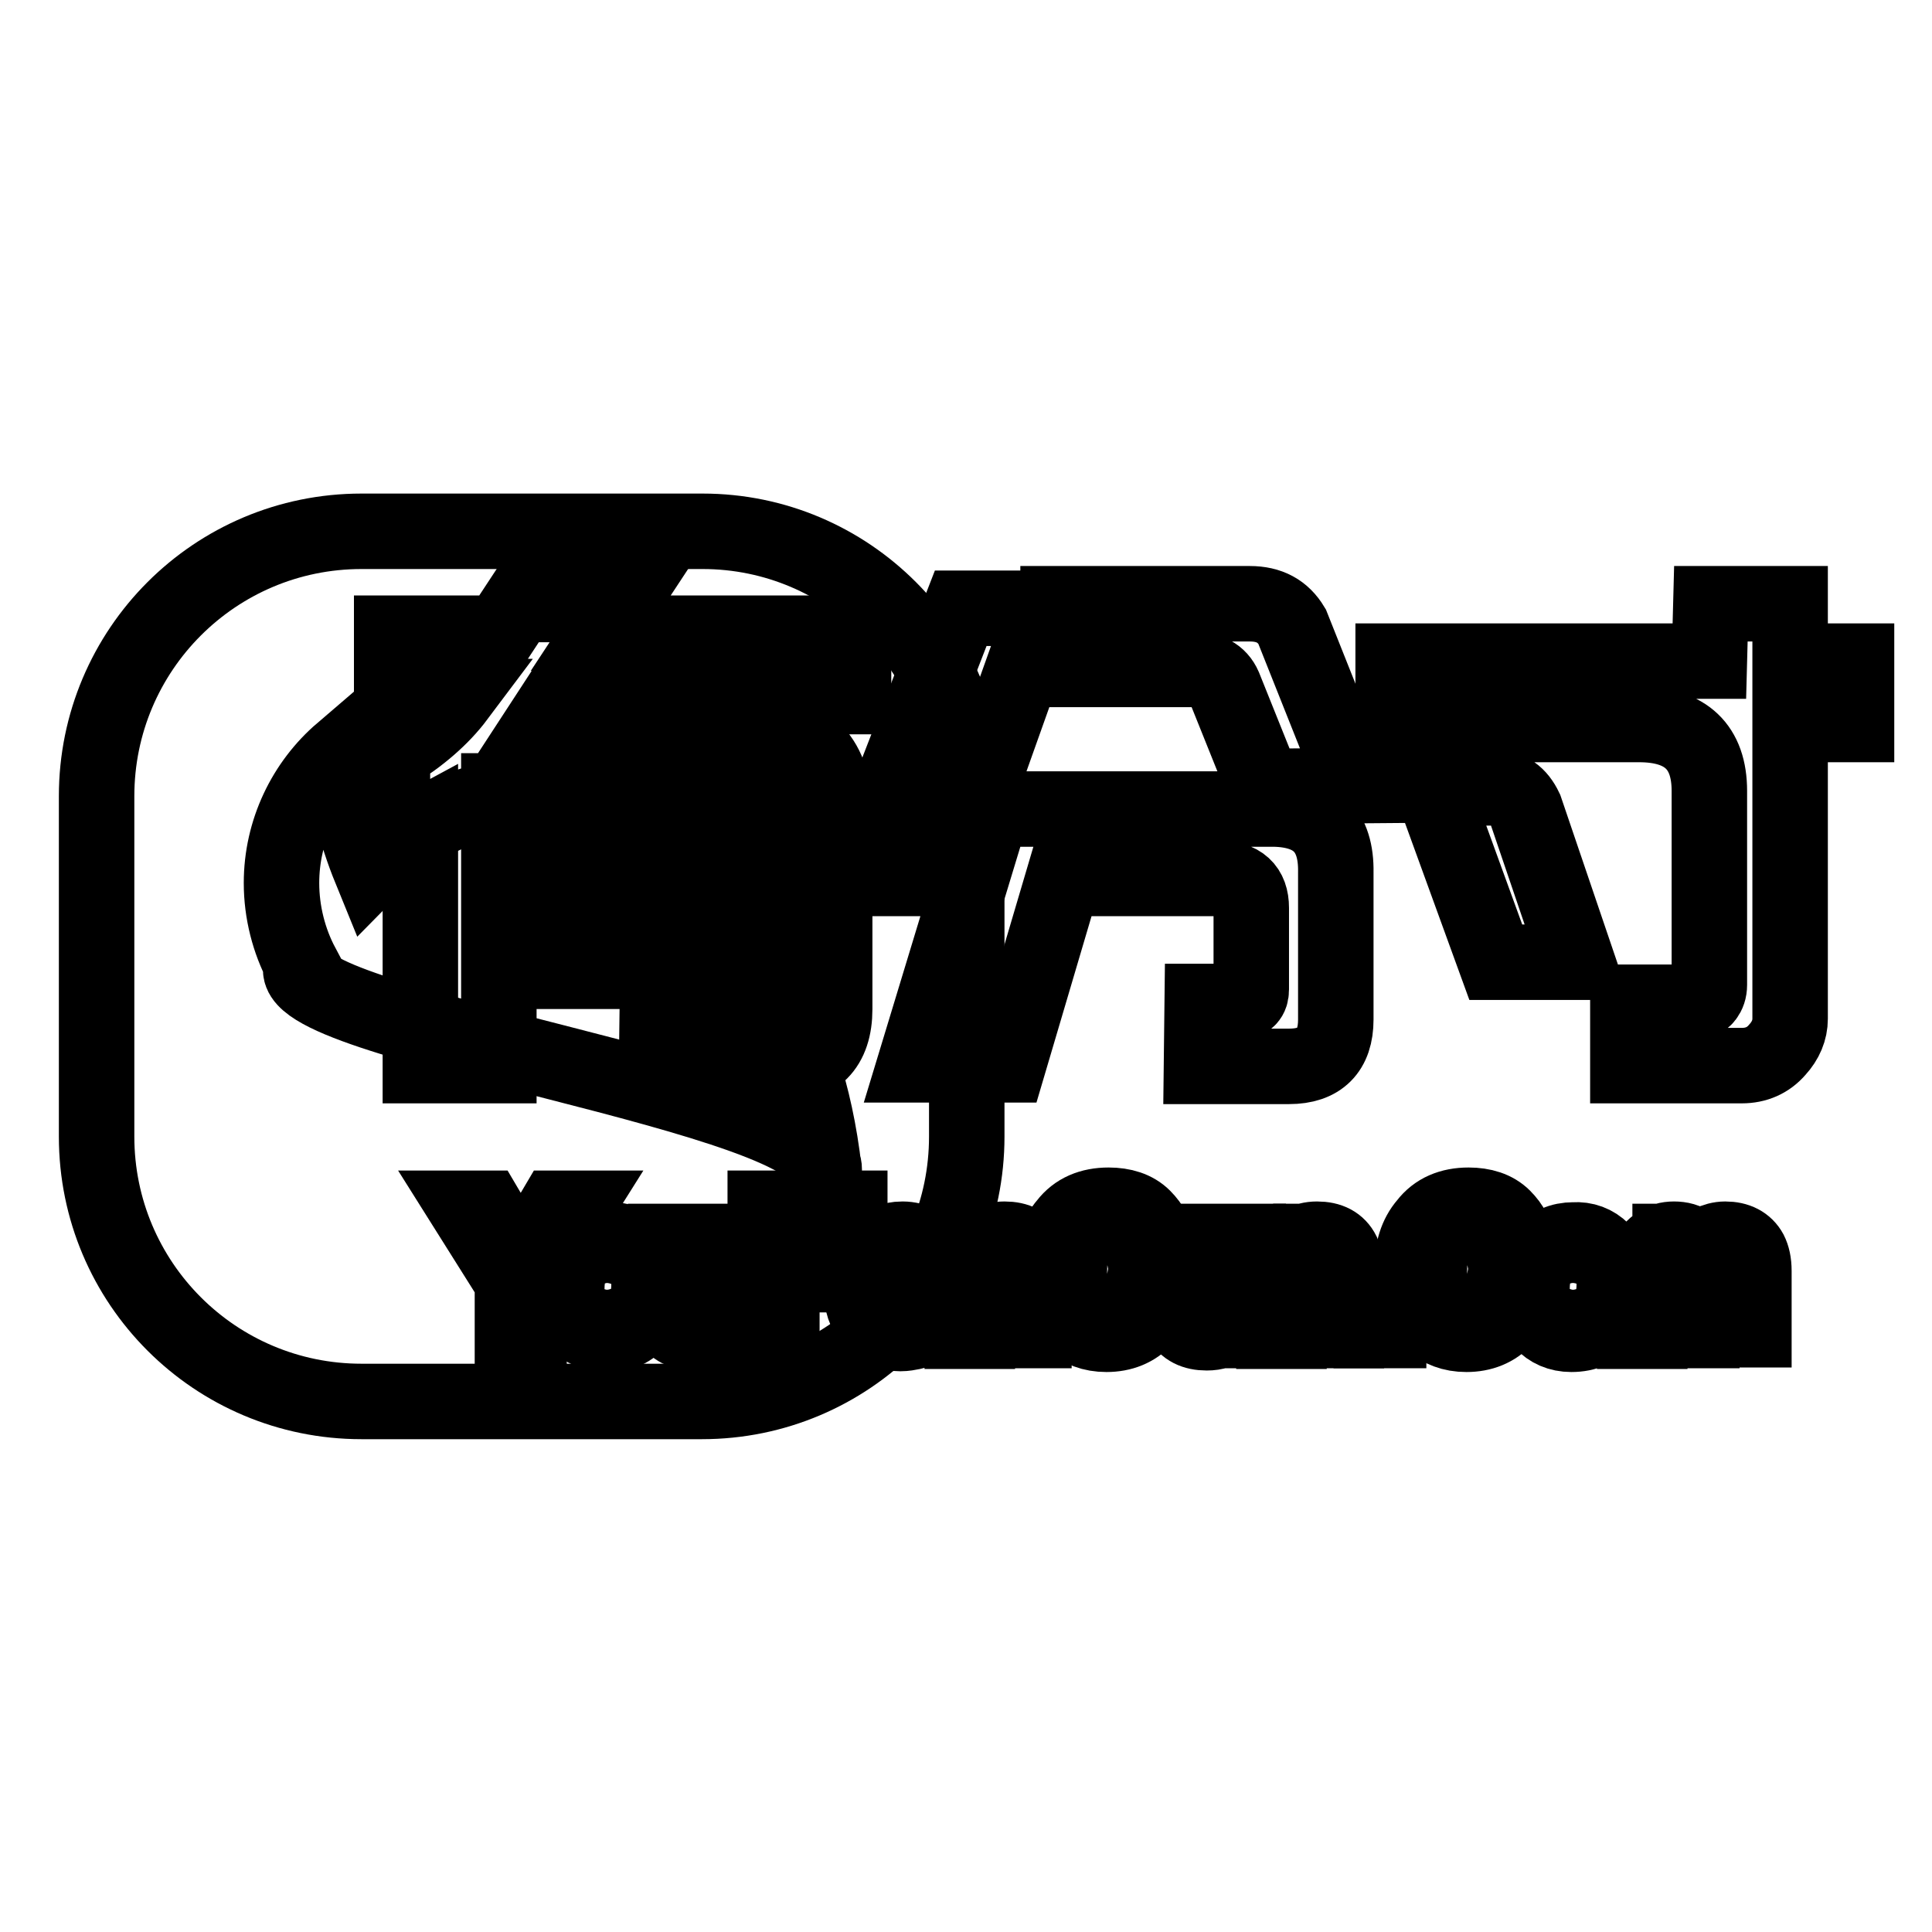
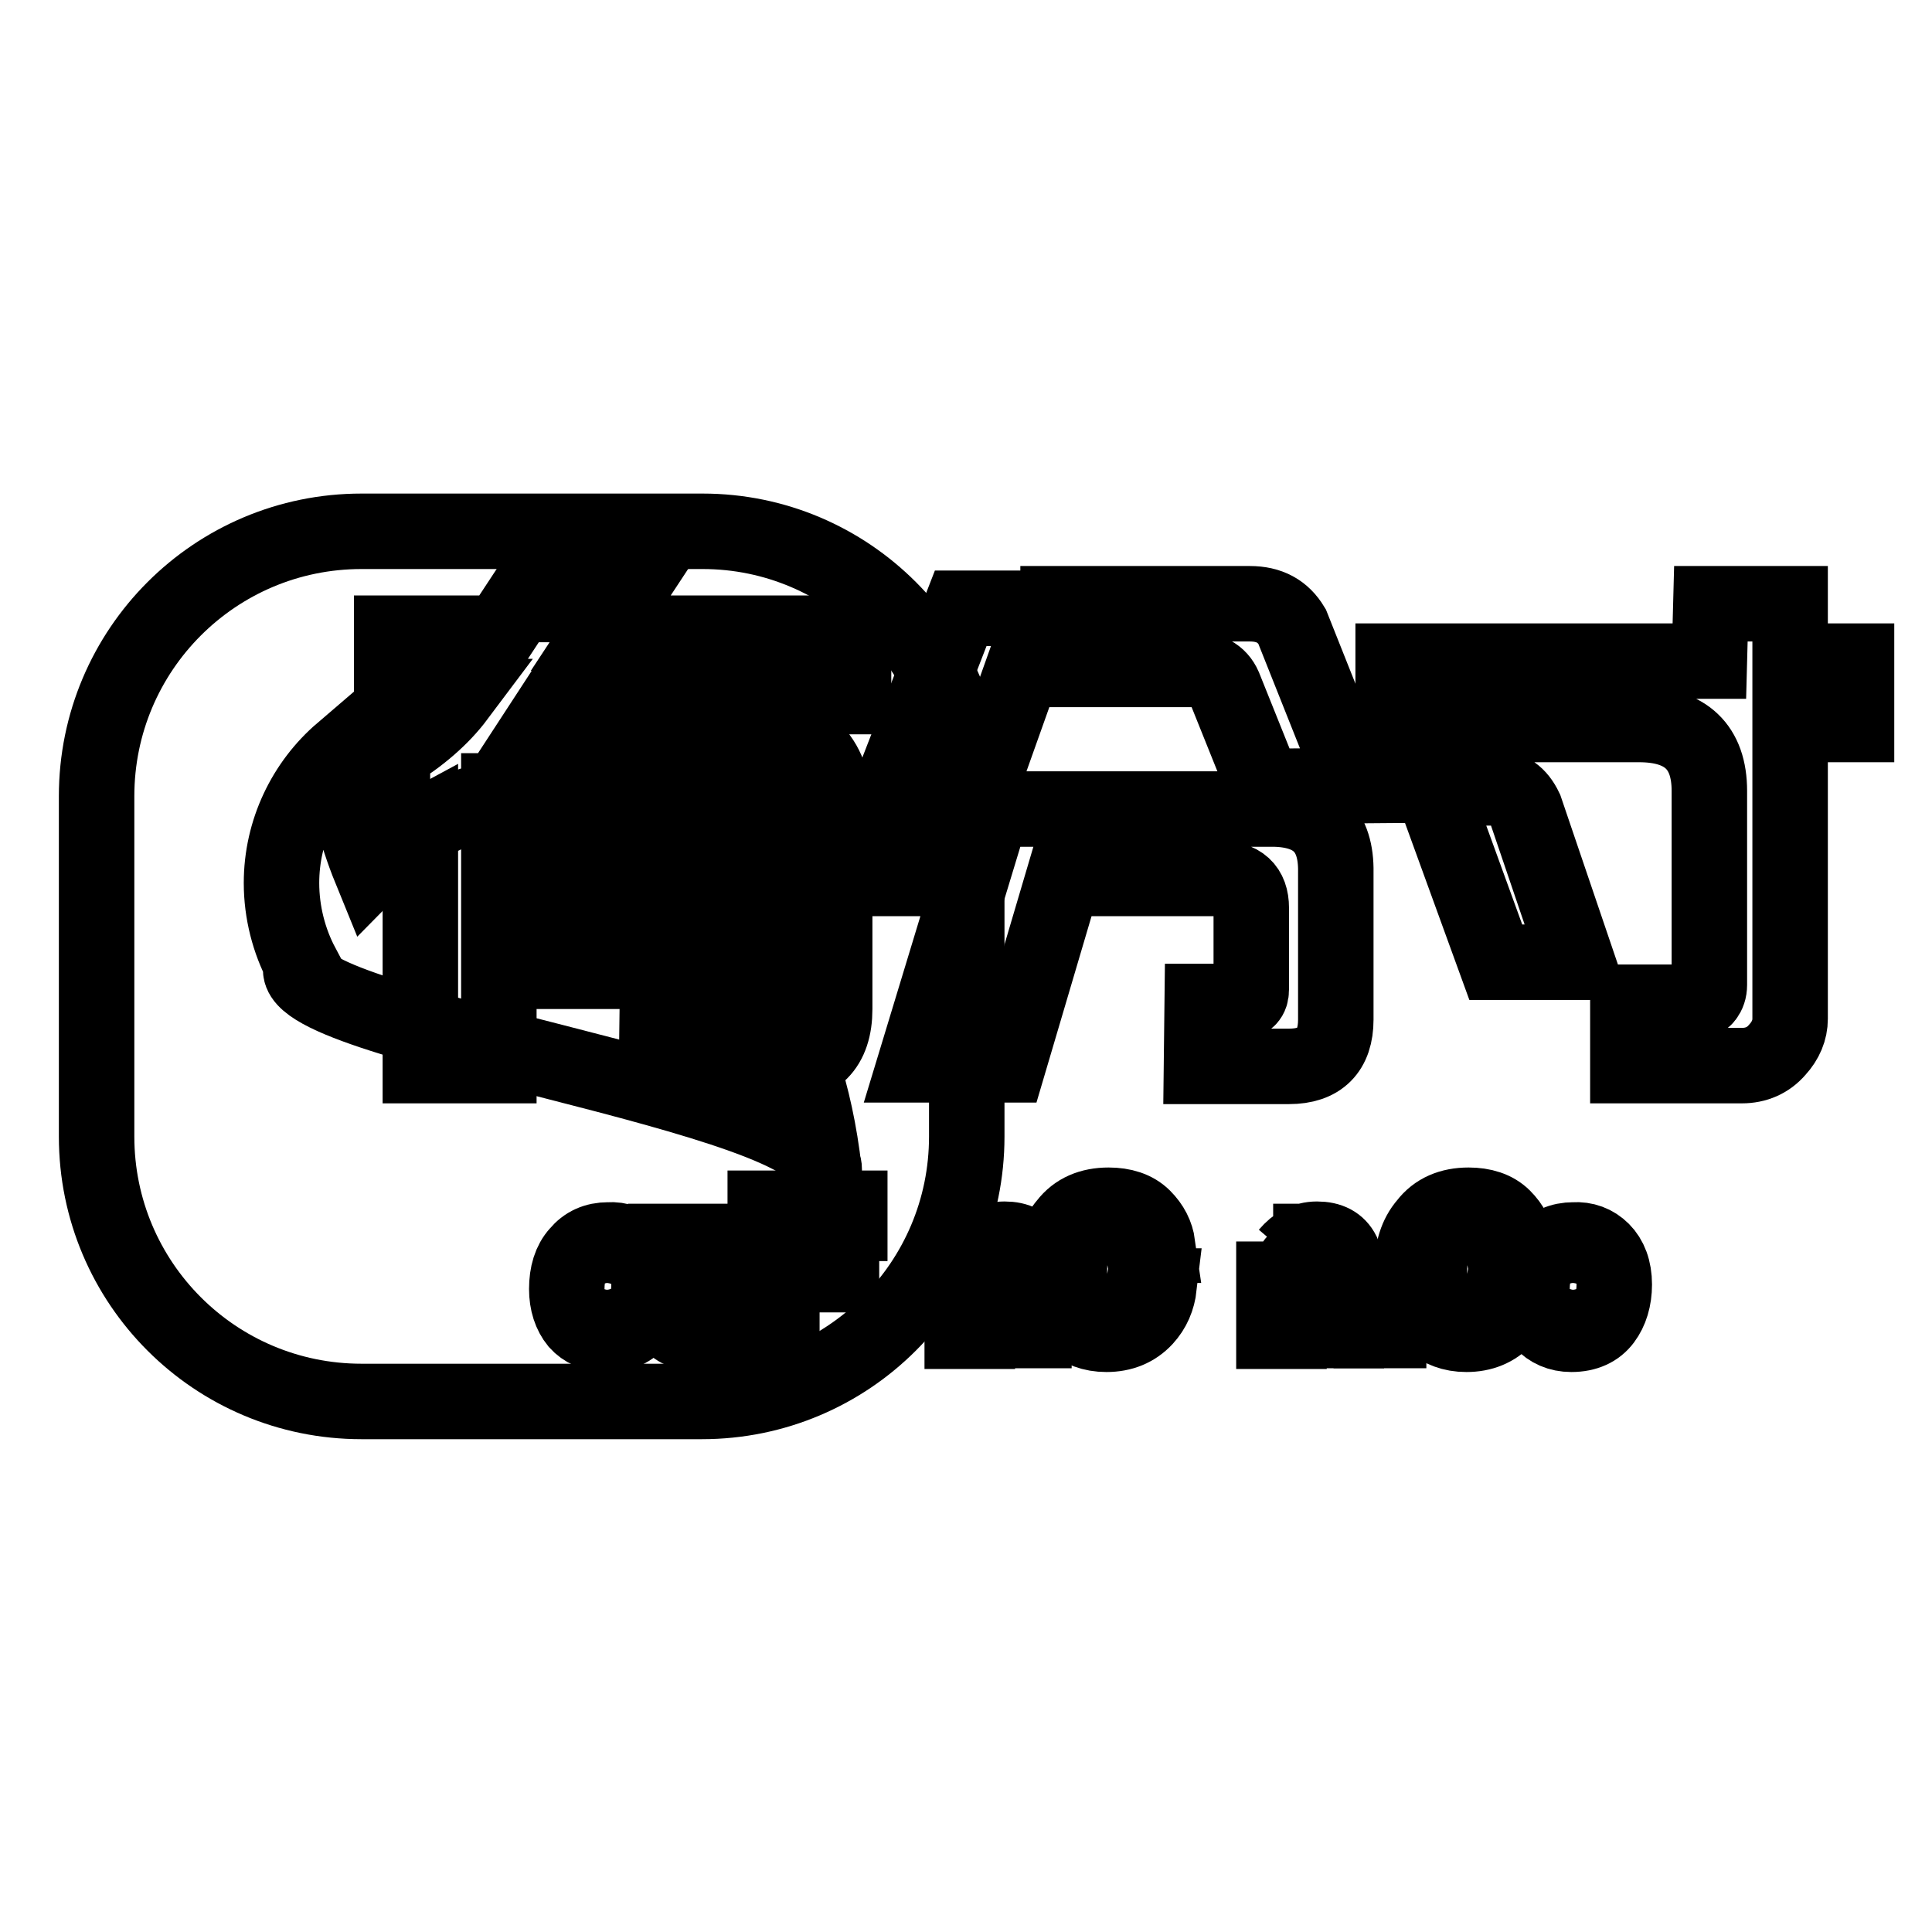
<svg xmlns="http://www.w3.org/2000/svg" version="1.1" x="0px" y="0px" viewBox="0 0 256 256" enable-background="new 0 0 256 256" xml:space="preserve">
  <g>
    <g>
      <path stroke-width="10" fill-opacity="0" stroke="#000000" d="M103,141.3H87l0.1-7.9h11.6c1,0,1.6-0.5,1.6-1.6c0-2-1.5-3.1-4.6-3.1H66.1v12.5H55.7v-31.6l-3.7,2V99.8c3.6-2.2,6.5-4.7,8.6-7.5h-8.7v-8.4h14.3l2.5-3.8h13.4l-2.5,3.8h33.5v8.4H74.2l-3,4.6h29c6.9,0,10.4,3.7,10.4,11v25.8C110.6,138.7,108.1,141.3,103,141.3z M95.6,104.8H66.1v4.6h34.1v-1.1C100.2,105.9,98.7,104.8,95.6,104.8z M95.6,116.8H66.1v4.6h34.1v-1.1C100.2,117.9,98.7,116.8,95.6,116.8z" />
      <path stroke-width="10" fill-opacity="0" stroke="#000000" d="M138.4,80.6l-7.3,20.5c-0.9,1.9-2.9,2.8-6.1,2.7h-6.7l9-23.2L138.4,80.6L138.4,80.6z M177,115.6v19.5c0,4.1-2.1,6.2-6.2,6.2h-11.6l0.1-8.6h4.9c1.1,0,1.6-0.5,1.6-1.6v-10.8c0-2.6-1.4-3.9-4.3-3.9h-20.6l-7.3,24.7h-12.4l7.5-24.7h-9.3v-9.2h49.4C174.4,107.3,177.1,110.1,177,115.6z M179.6,104.1l-12.1,0.1l-5.3-13.2c-0.7-1.6-2.1-2.3-4.2-2.3h-17.8V80h25.4c2.6,0,4.4,1,5.6,3L179.6,104.1z" />
      <path stroke-width="10" fill-opacity="0" stroke="#000000" d="M226.7,80h10.5v7.6h8.8v8.4h-8.8V135c0,1.5-0.6,2.9-1.7,4.1c-1.2,1.4-2.8,2.1-4.7,2.1h-15.1v-8.4h8.5c0.9,0,1.5-0.3,1.8-0.7c0.3-0.4,0.5-0.9,0.5-1.6v-25.7c0-5.8-3.1-8.8-9.3-8.8h-32.6v-8.4h41.9L226.7,80L226.7,80z M189.8,104.4l8.4,23.1H209l-6.9-20.3c-0.9-1.9-2.2-2.8-4-2.8H189.8L189.8,104.4z" />
-       <path stroke-width="10" fill-opacity="0" stroke="#000000" d="M61.8,160.1h2.6l4.6,7.8l4.6-7.8h2.6l-6.1,9.7v6.5h-2.2v-6.5L61.8,160.1z" />
      <path stroke-width="10" fill-opacity="0" stroke="#000000" d="M84.4,165.7c1,1,1.6,2.5,1.6,4.5c0,1.9-0.5,3.5-1.4,4.7c-0.9,1.3-2.3,1.9-4.3,1.9c-1.6,0-2.9-0.6-3.8-1.6c-0.9-1.1-1.4-2.6-1.4-4.4c0-2,0.5-3.6,1.5-4.7c1-1.2,2.3-1.8,4-1.8C82.1,164.2,83.3,164.7,84.4,165.7z M83.1,173.5c0.5-1,0.7-2.1,0.7-3.3c0-1.1-0.2-2-0.5-2.7c-0.6-1.1-1.5-1.6-2.9-1.6c-1.2,0-2.1,0.5-2.6,1.4c-0.6,0.9-0.8,2-0.8,3.3c0,1.3,0.3,2.3,0.8,3.1c0.6,0.8,1.4,1.3,2.6,1.3C81.8,175,82.7,174.5,83.1,173.5z" />
      <path stroke-width="10" fill-opacity="0" stroke="#000000" d="M90.3,164.5v7.8c0,0.6,0.1,1.1,0.3,1.5c0.3,0.7,1,1.1,1.9,1.1c1.3,0,2.3-0.6,2.7-1.9c0.3-0.7,0.4-1.6,0.4-2.7v-5.8h2v11.8h-1.9l0-1.7c-0.2,0.5-0.6,0.8-0.9,1.1c-0.7,0.6-1.6,0.9-2.7,0.9c-1.7,0-2.8-0.6-3.4-1.7c-0.3-0.6-0.5-1.4-0.5-2.4v-8L90.3,164.5L90.3,164.5z" />
      <path stroke-width="10" fill-opacity="0" stroke="#000000" d="M101.4,160.1h11.2v2h-9v4.9h7.9v1.9h-7.9v7.4h-2.2V160.1z" />
-       <path stroke-width="10" fill-opacity="0" stroke="#000000" d="M122,164.8c0.8,0.4,1.4,0.9,1.8,1.5c0.4,0.6,0.6,1.3,0.8,2.1c0.1,0.6,0.2,1.4,0.2,2.6h-8.6c0,1.2,0.3,2.2,0.8,2.9c0.5,0.7,1.3,1.1,2.4,1.1c1,0,1.9-0.3,2.5-1c0.3-0.4,0.6-0.9,0.7-1.4h2c0,0.4-0.2,0.9-0.5,1.4s-0.6,1-1,1.3c-0.6,0.6-1.3,1-2.2,1.2c-0.5,0.1-1,0.2-1.6,0.2c-1.5,0-2.7-0.5-3.7-1.6c-1-1.1-1.5-2.6-1.5-4.5c0-1.9,0.5-3.4,1.5-4.6c1-1.2,2.4-1.8,4-1.8C120.4,164.2,121.2,164.4,122,164.8z M122.7,169.5c-0.1-0.9-0.3-1.5-0.6-2.1c-0.5-1-1.4-1.4-2.7-1.4c-0.9,0-1.7,0.3-2.3,1c-0.6,0.7-0.9,1.5-1,2.5H122.7z" />
      <path stroke-width="10" fill-opacity="0" stroke="#000000" d="M127.3,164.5h1.9v1.7c0.6-0.7,1.2-1.2,1.8-1.5c0.6-0.3,1.3-0.5,2.1-0.5c1.7,0,2.8,0.6,3.4,1.8c0.3,0.7,0.5,1.6,0.5,2.7v7.6h-2v-7.4c0-0.7-0.1-1.3-0.3-1.7c-0.4-0.7-1-1.1-1.9-1.1c-0.5,0-0.9,0-1.2,0.1c-0.6,0.2-1,0.5-1.4,1c-0.3,0.4-0.6,0.8-0.6,1.2c-0.1,0.4-0.1,1-0.1,1.8v6.2h-2V164.5L127.3,164.5z" />
      <path stroke-width="10" fill-opacity="0" stroke="#000000" d="M151.5,161.3c1.1,1.1,1.7,2.3,1.9,3.7h-2.1c-0.2-1-0.7-1.9-1.4-2.5c-0.7-0.6-1.7-0.9-3-0.9c-1.6,0-2.8,0.6-3.8,1.7c-1,1.1-1.4,2.8-1.4,5.2c0,1.9,0.4,3.4,1.3,4.6c0.9,1.2,2.2,1.8,3.9,1.8c1.6,0,2.8-0.6,3.6-1.9c0.4-0.7,0.8-1.5,1-2.6h2.1c-0.2,1.7-0.8,3.1-1.9,4.3c-1.3,1.4-3,2.1-5.1,2.1c-1.9,0-3.4-0.6-4.7-1.7c-1.7-1.5-2.5-3.8-2.5-7c0-2.4,0.6-4.4,1.9-5.9c1.3-1.7,3.2-2.5,5.6-2.5C148.8,159.7,150.4,160.2,151.5,161.3z" />
-       <path stroke-width="10" fill-opacity="0" stroke="#000000" d="M158.1,164.5v7.8c0,0.6,0.1,1.1,0.3,1.5c0.3,0.7,1,1.1,1.9,1.1c1.3,0,2.3-0.6,2.7-1.9c0.3-0.7,0.4-1.6,0.4-2.7v-5.8h2v11.8h-1.9l0-1.7c-0.2,0.5-0.6,0.8-0.9,1.1c-0.7,0.6-1.6,0.9-2.7,0.9c-1.7,0-2.8-0.6-3.4-1.7c-0.3-0.6-0.5-1.4-0.5-2.4v-8L158.1,164.5L158.1,164.5z" />
      <path stroke-width="10" fill-opacity="0" stroke="#000000" d="M168.7,164.5h1.9v1.7c0.6-0.7,1.2-1.2,1.8-1.5c0.6-0.3,1.3-0.5,2.1-0.5c1.7,0,2.8,0.6,3.4,1.8c0.3,0.7,0.5,1.6,0.5,2.7v7.6h-2v-7.4c0-0.7-0.1-1.3-0.3-1.7c-0.4-0.7-1-1.1-1.9-1.1c-0.5,0-0.9,0-1.2,0.1c-0.6,0.2-1,0.5-1.4,1c-0.3,0.4-0.6,0.8-0.7,1.2c-0.1,0.4-0.1,1-0.1,1.8v6.2h-2V164.5L168.7,164.5z" />
      <path stroke-width="10" fill-opacity="0" stroke="#000000" d="M181.7,173.9h2.3v2.4h-2.3V173.9z" />
      <path stroke-width="10" fill-opacity="0" stroke="#000000" d="M199.2,161.3c1.1,1.1,1.7,2.3,1.9,3.7h-2.1c-0.2-1-0.7-1.9-1.4-2.5c-0.7-0.6-1.7-0.9-3-0.9c-1.6,0-2.8,0.6-3.8,1.7c-1,1.1-1.4,2.8-1.4,5.2c0,1.9,0.4,3.4,1.3,4.6c0.9,1.2,2.2,1.8,3.9,1.8c1.6,0,2.8-0.6,3.6-1.9c0.4-0.7,0.8-1.5,1-2.6h2.1c-0.2,1.7-0.8,3.1-1.9,4.3c-1.3,1.4-3,2.1-5.1,2.1c-1.9,0-3.4-0.6-4.7-1.7c-1.7-1.5-2.5-3.8-2.5-7c0-2.4,0.6-4.4,1.9-5.9c1.3-1.7,3.2-2.5,5.6-2.5C196.5,159.7,198.1,160.2,199.2,161.3z" />
      <path stroke-width="10" fill-opacity="0" stroke="#000000" d="M212.3,165.7c1,1,1.6,2.5,1.6,4.5c0,1.9-0.5,3.5-1.4,4.7s-2.3,1.9-4.3,1.9c-1.6,0-2.9-0.6-3.8-1.6c-0.9-1.1-1.4-2.6-1.4-4.4c0-2,0.5-3.6,1.5-4.7c1-1.2,2.3-1.8,4-1.8C210,164.2,211.3,164.7,212.3,165.7z M211.1,173.5c0.5-1,0.7-2.1,0.7-3.3c0-1.1-0.2-2-0.5-2.7c-0.6-1.1-1.5-1.6-2.9-1.6c-1.2,0-2.1,0.5-2.6,1.4c-0.6,0.9-0.8,2-0.8,3.3c0,1.3,0.3,2.3,0.8,3.1c0.6,0.8,1.4,1.3,2.6,1.3C209.7,175,210.6,174.5,211.1,173.5z" />
-       <path stroke-width="10" fill-opacity="0" stroke="#000000" d="M216.3,164.5h2v1.7c0.5-0.6,0.9-1,1.3-1.3c0.6-0.5,1.4-0.7,2.2-0.7c0.9,0,1.7,0.2,2.3,0.7c0.3,0.3,0.6,0.7,0.9,1.2c0.4-0.6,1-1.1,1.6-1.4c0.6-0.3,1.3-0.5,2-0.5c1.6,0,2.7,0.6,3.3,1.7c0.3,0.6,0.5,1.4,0.5,2.5v7.8h-2.1v-8.2c0-0.8-0.2-1.3-0.6-1.6c-0.4-0.3-0.9-0.4-1.4-0.4c-0.8,0-1.4,0.3-2,0.8c-0.6,0.5-0.8,1.4-0.8,2.6v6.9h-2v-7.7c0-0.8-0.1-1.4-0.3-1.8c-0.3-0.6-0.9-0.8-1.7-0.8c-0.7,0-1.4,0.3-2,0.9c-0.6,0.6-0.9,1.6-0.9,3.2v6.3h-2V164.5L216.3,164.5z" />
      <path stroke-width="10" fill-opacity="0" stroke="#000000" d="M93.1,70.4H47.9c-19.4,0-35.1,15.7-35.1,35.1v45.1c0,19.4,15.7,35.1,35.1,35.1H93c19.4,0,35.1-15.7,35.1-35.1v-45.1C128.1,86.1,112.4,70.4,93.1,70.4L93.1,70.4z" />
      <path stroke-width="10" fill-opacity="0" stroke="#000000" d="M10,71.9" />
      <path stroke-width="10" fill-opacity="0" stroke="#000000" d="M29.6,108.7" />
      <path stroke-width="10" fill-opacity="0" stroke="#000000" d="M109.2,155.2c-1.2-10.6-4.1-18.3-8.2-26.3c1.9-3.3,3-7.2,3-11.4c0-7-3.1-13.3-8-17.5c-0.5,5.6-1.8,11-3.9,15.9c-6.2-6.6-13.7-10.5-21.7-10.5c-7.9,0-15.2,3.6-21.3,9.8c-2-4.9-3.3-10.1-3.8-15.6c-4.9,4.2-8,10.5-8,17.4c0,3.9,1,7.7,2.7,10.9C36,135.7,110.5,145.2,109.2,155.2" />
    </g>
  </g>
</svg>